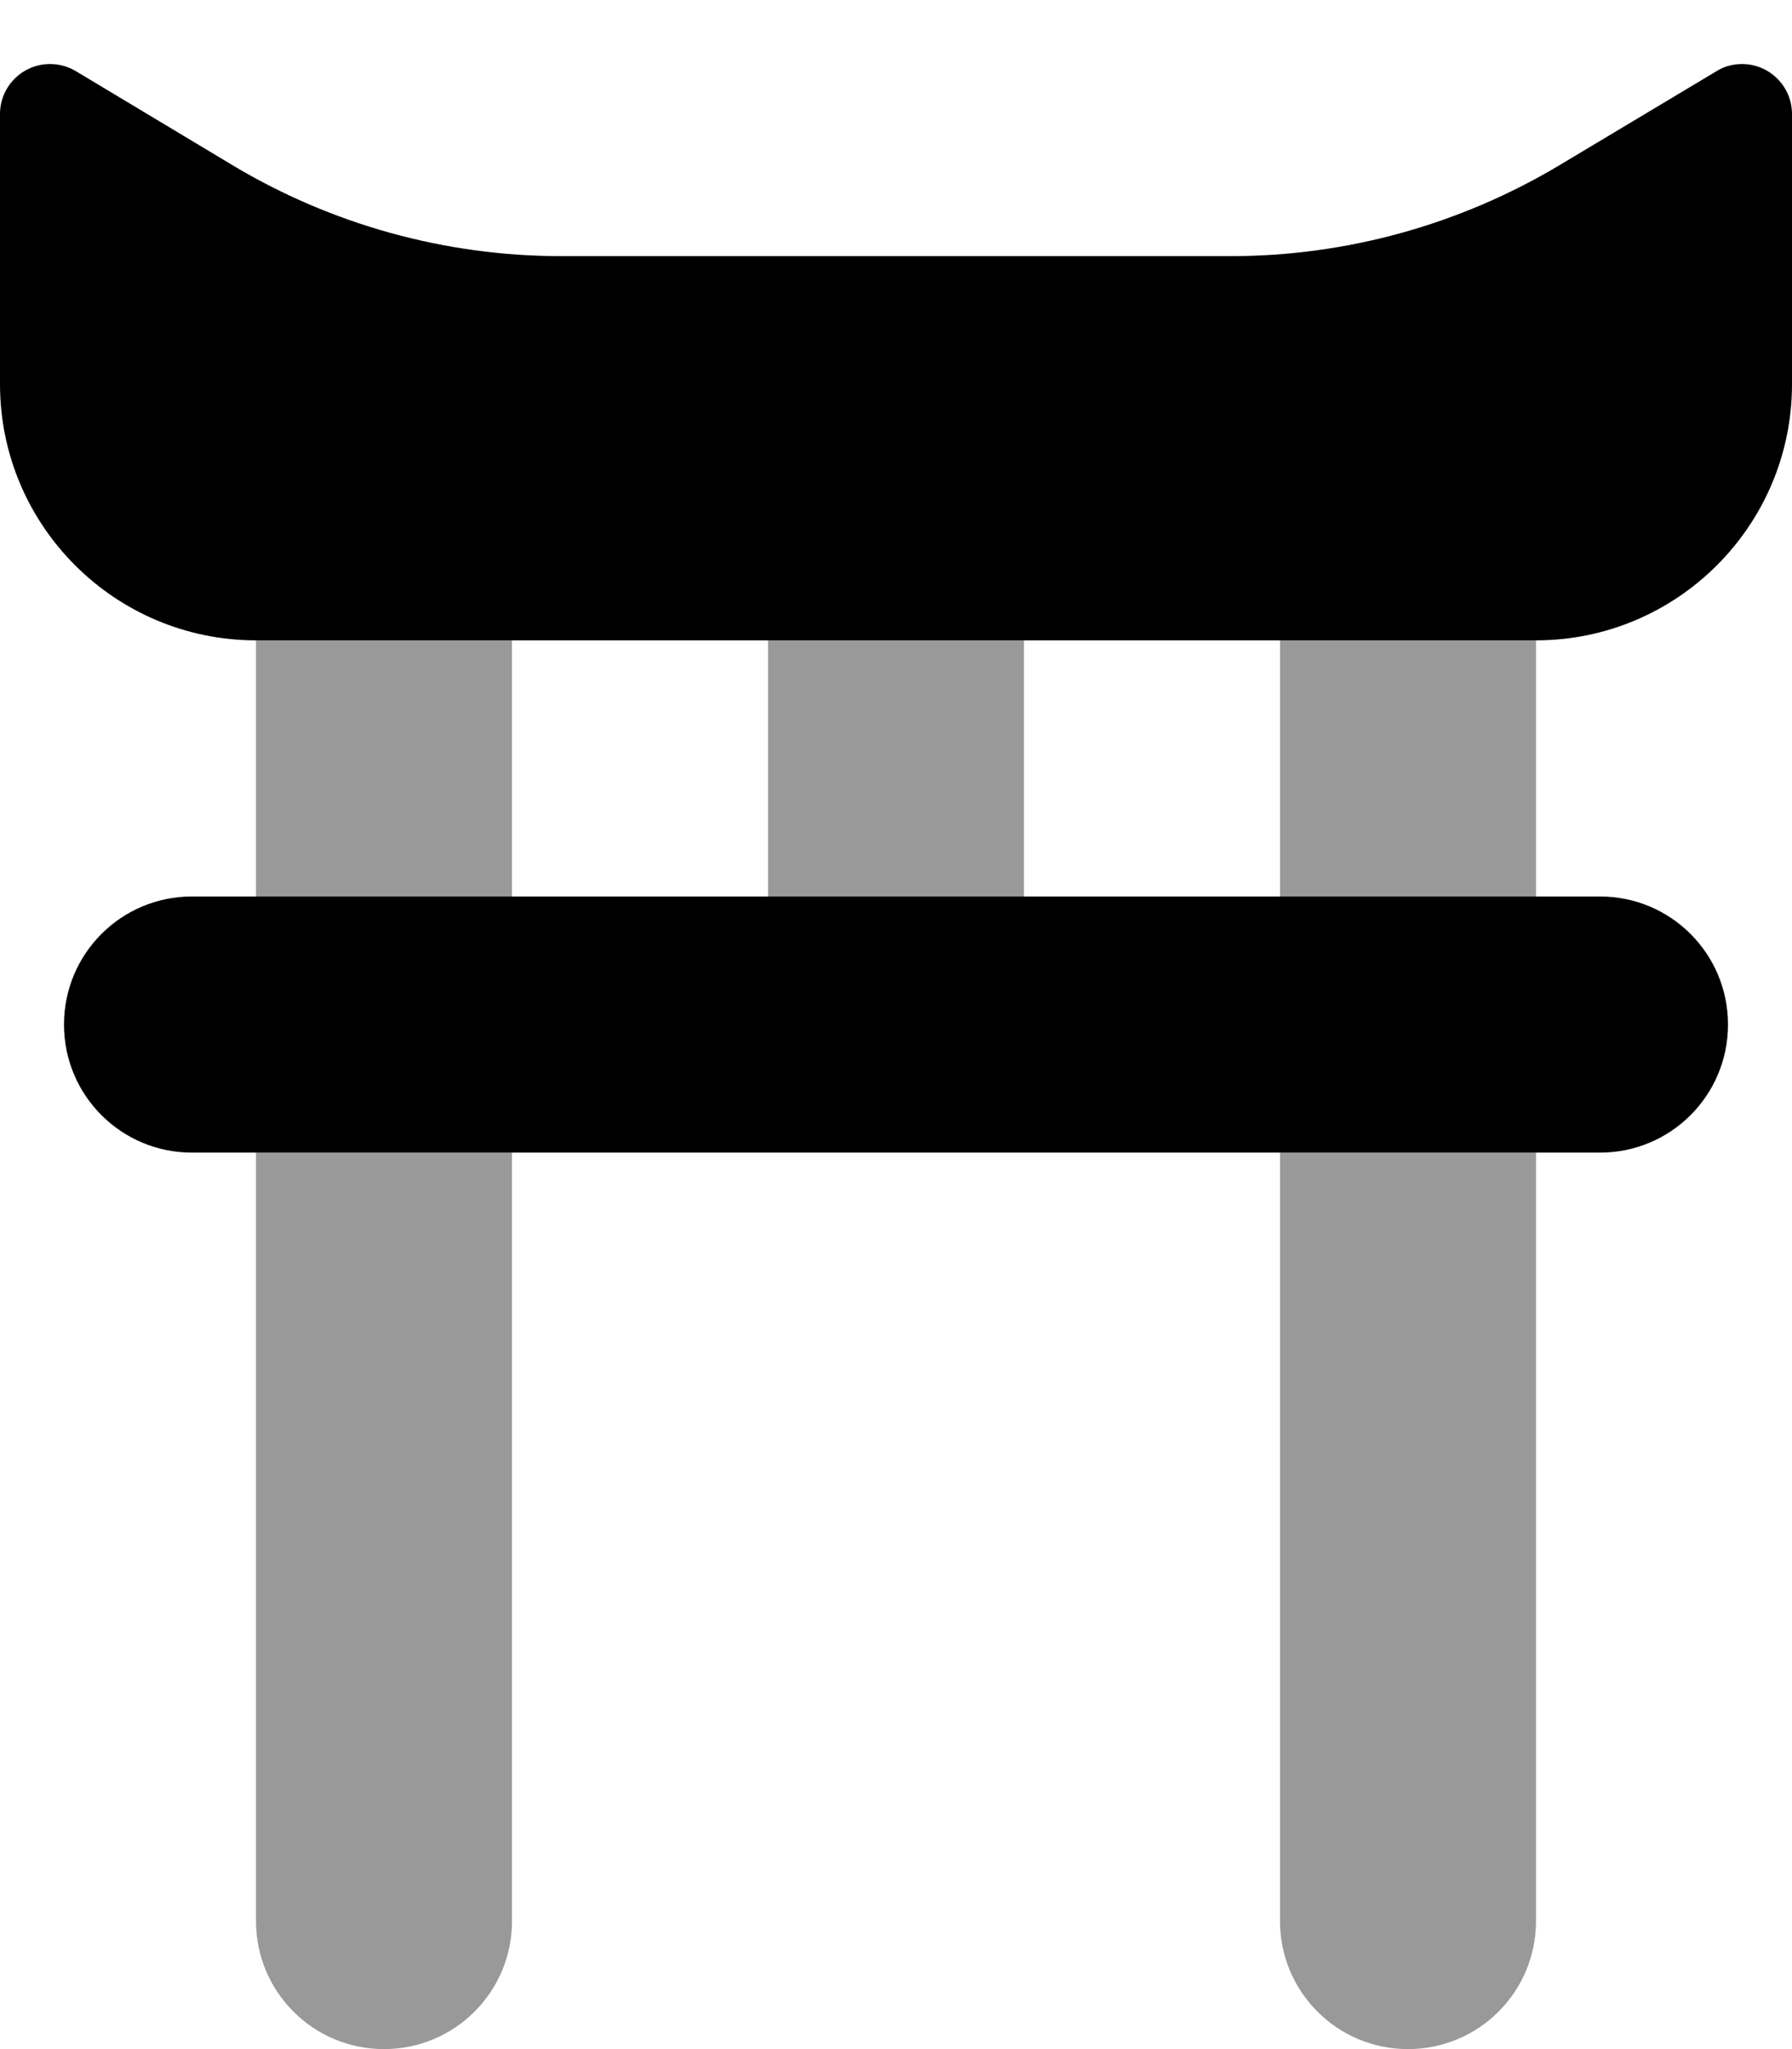
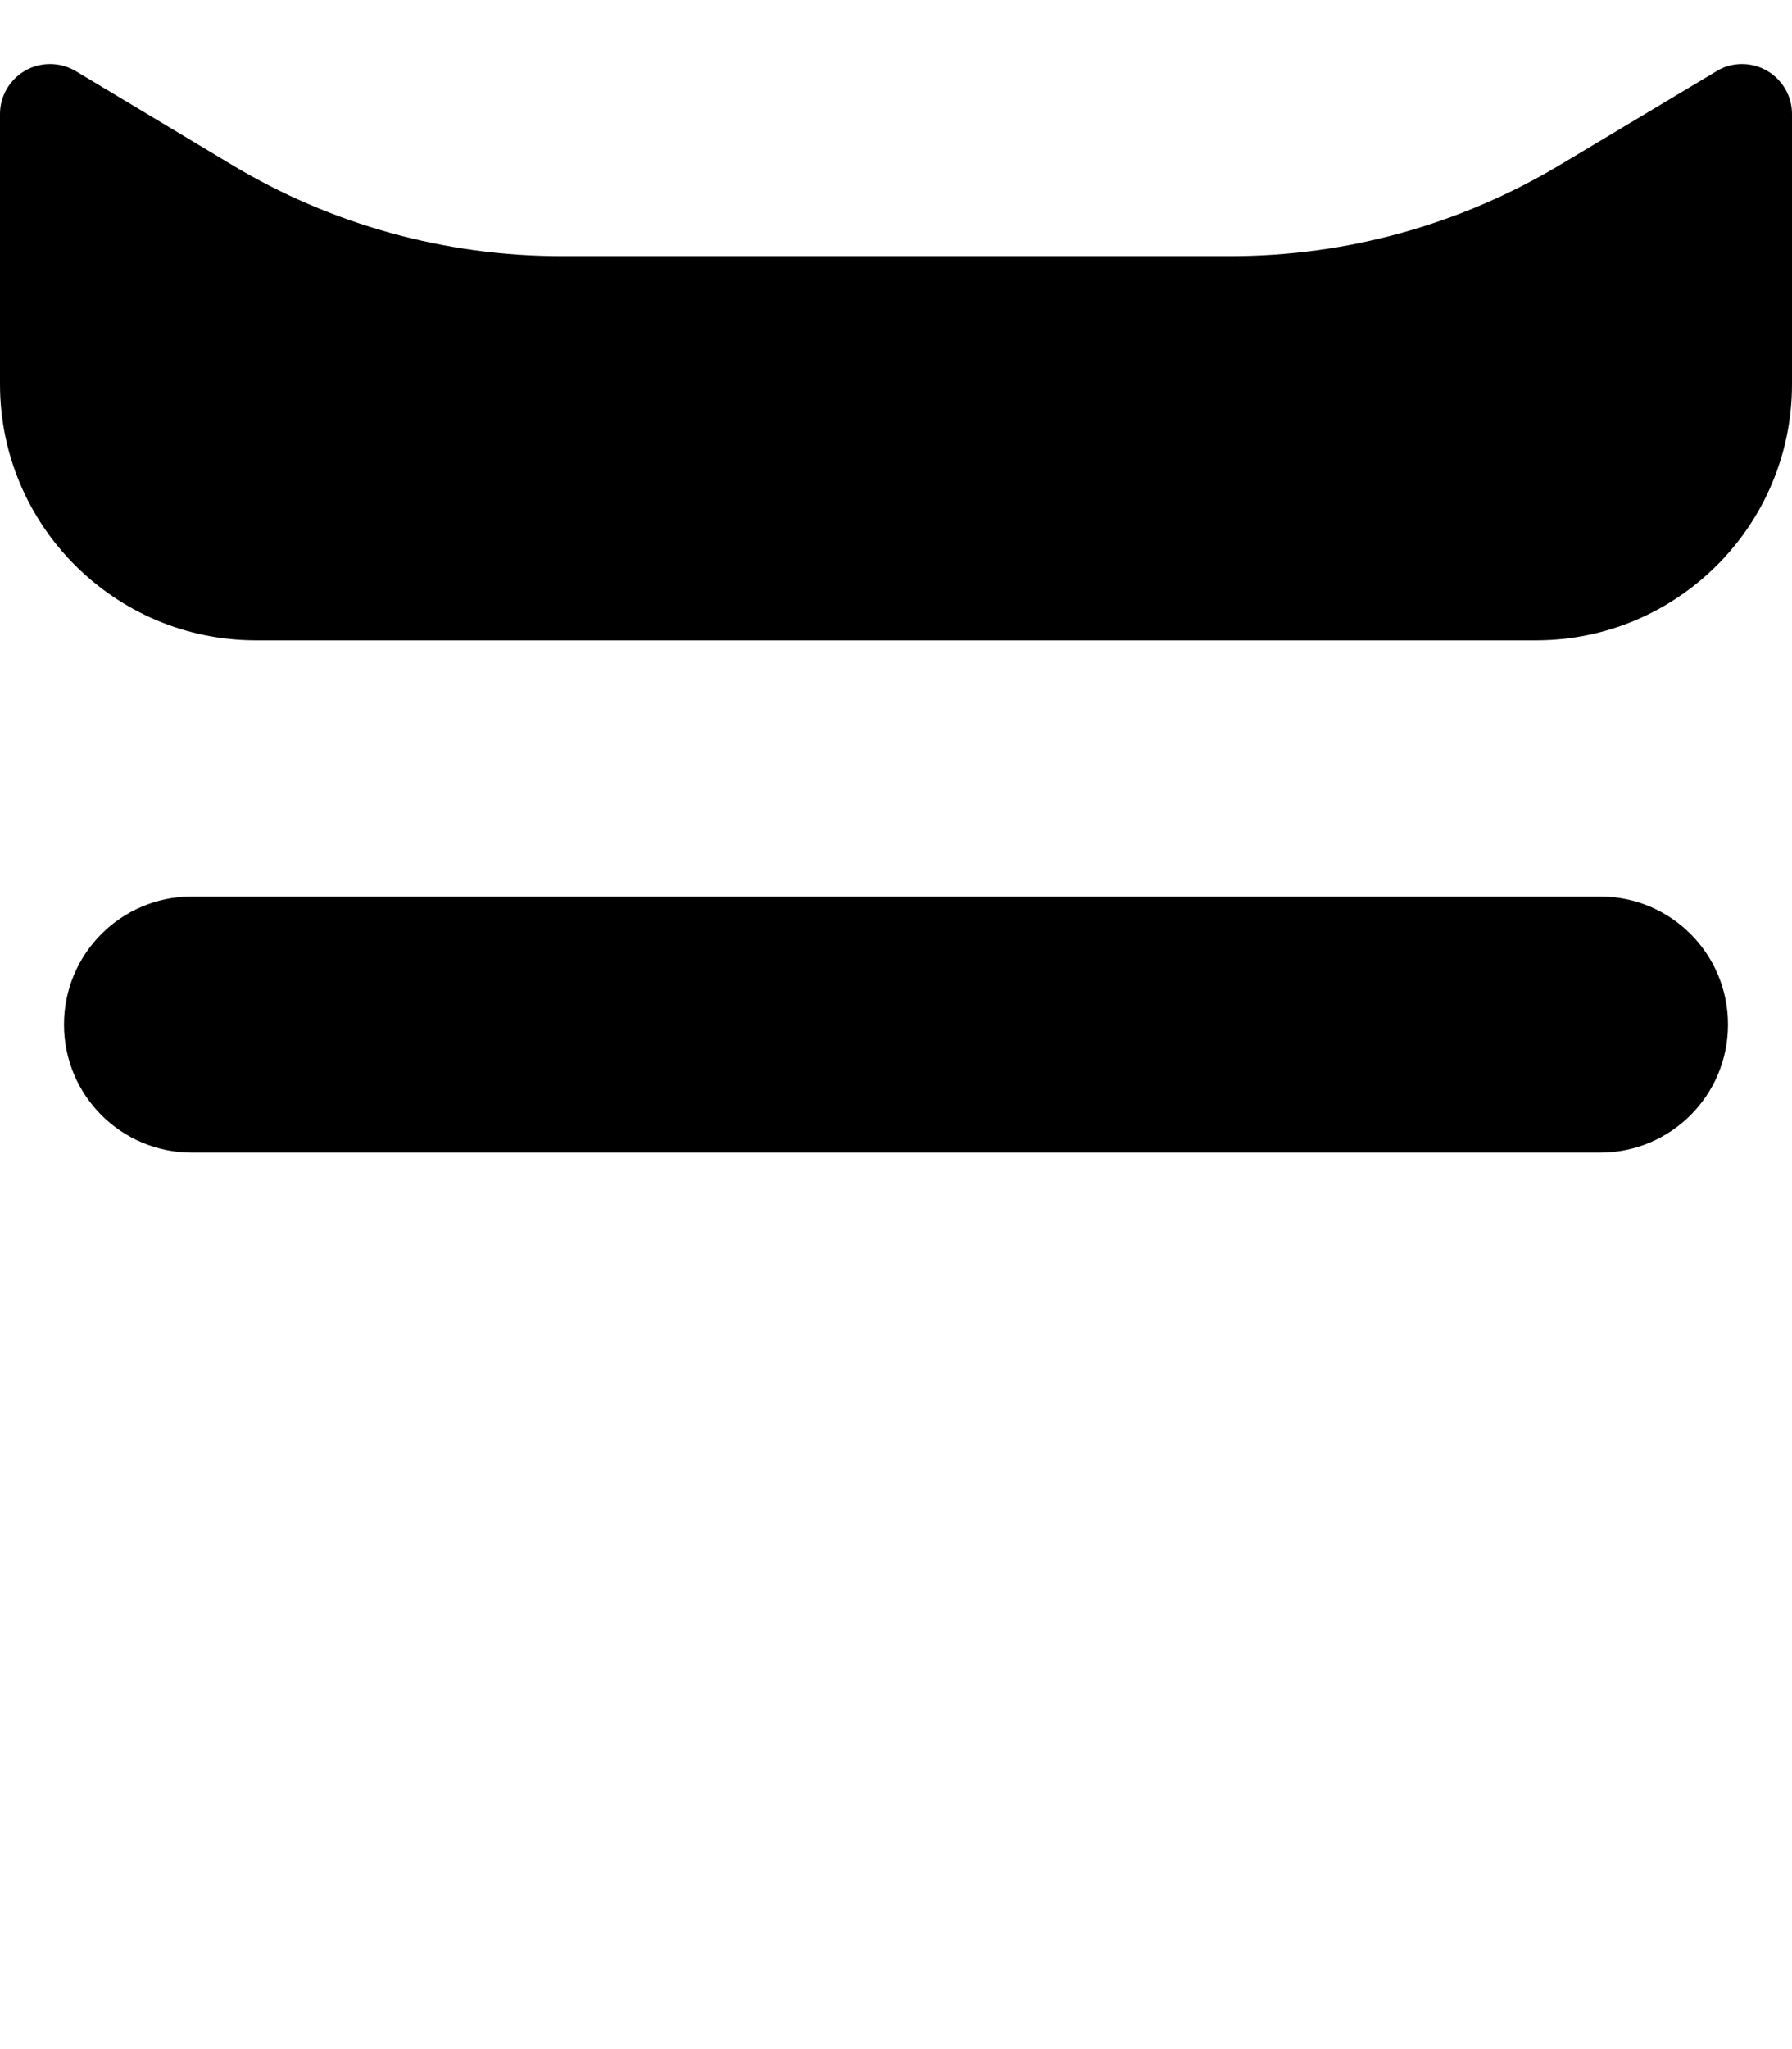
<svg xmlns="http://www.w3.org/2000/svg" viewBox="0 0 448 512">
-   <path opacity=".4" fill="currentColor" d="M64 160l64 0 0 64-64 0 0-64zm0 128l64 0 0 192c0 17.7-14.3 32-32 32s-32-14.3-32-32l0-192zM192 160l64 0 0 64-64 0 0-64zm128 0l64 0 0 64-64 0 0-64zm0 128l64 0 0 192c0 17.7-14.3 32-32 32s-32-14.3-32-32l0-192z" />
  <path fill="currentColor" d="M0 28.5L0 96c0 35.3 28.7 64 64 64l320 0c35.3 0 64-28.7 64-64l0-67.5c0-6.9-5.6-12.5-12.5-12.5-2.3 0-4.5 .6-6.4 1.8L390 41.2C365.1 56.1 336.7 64 307.7 64L140.3 64c-29 0-57.5-7.9-82.3-22.8L19 17.8C17 16.6 14.8 16 12.5 16 5.6 16 0 21.6 0 28.5zM48 224c-17.7 0-32 14.3-32 32s14.3 32 32 32l352 0c17.7 0 32-14.3 32-32s-14.3-32-32-32L48 224z" />
</svg>